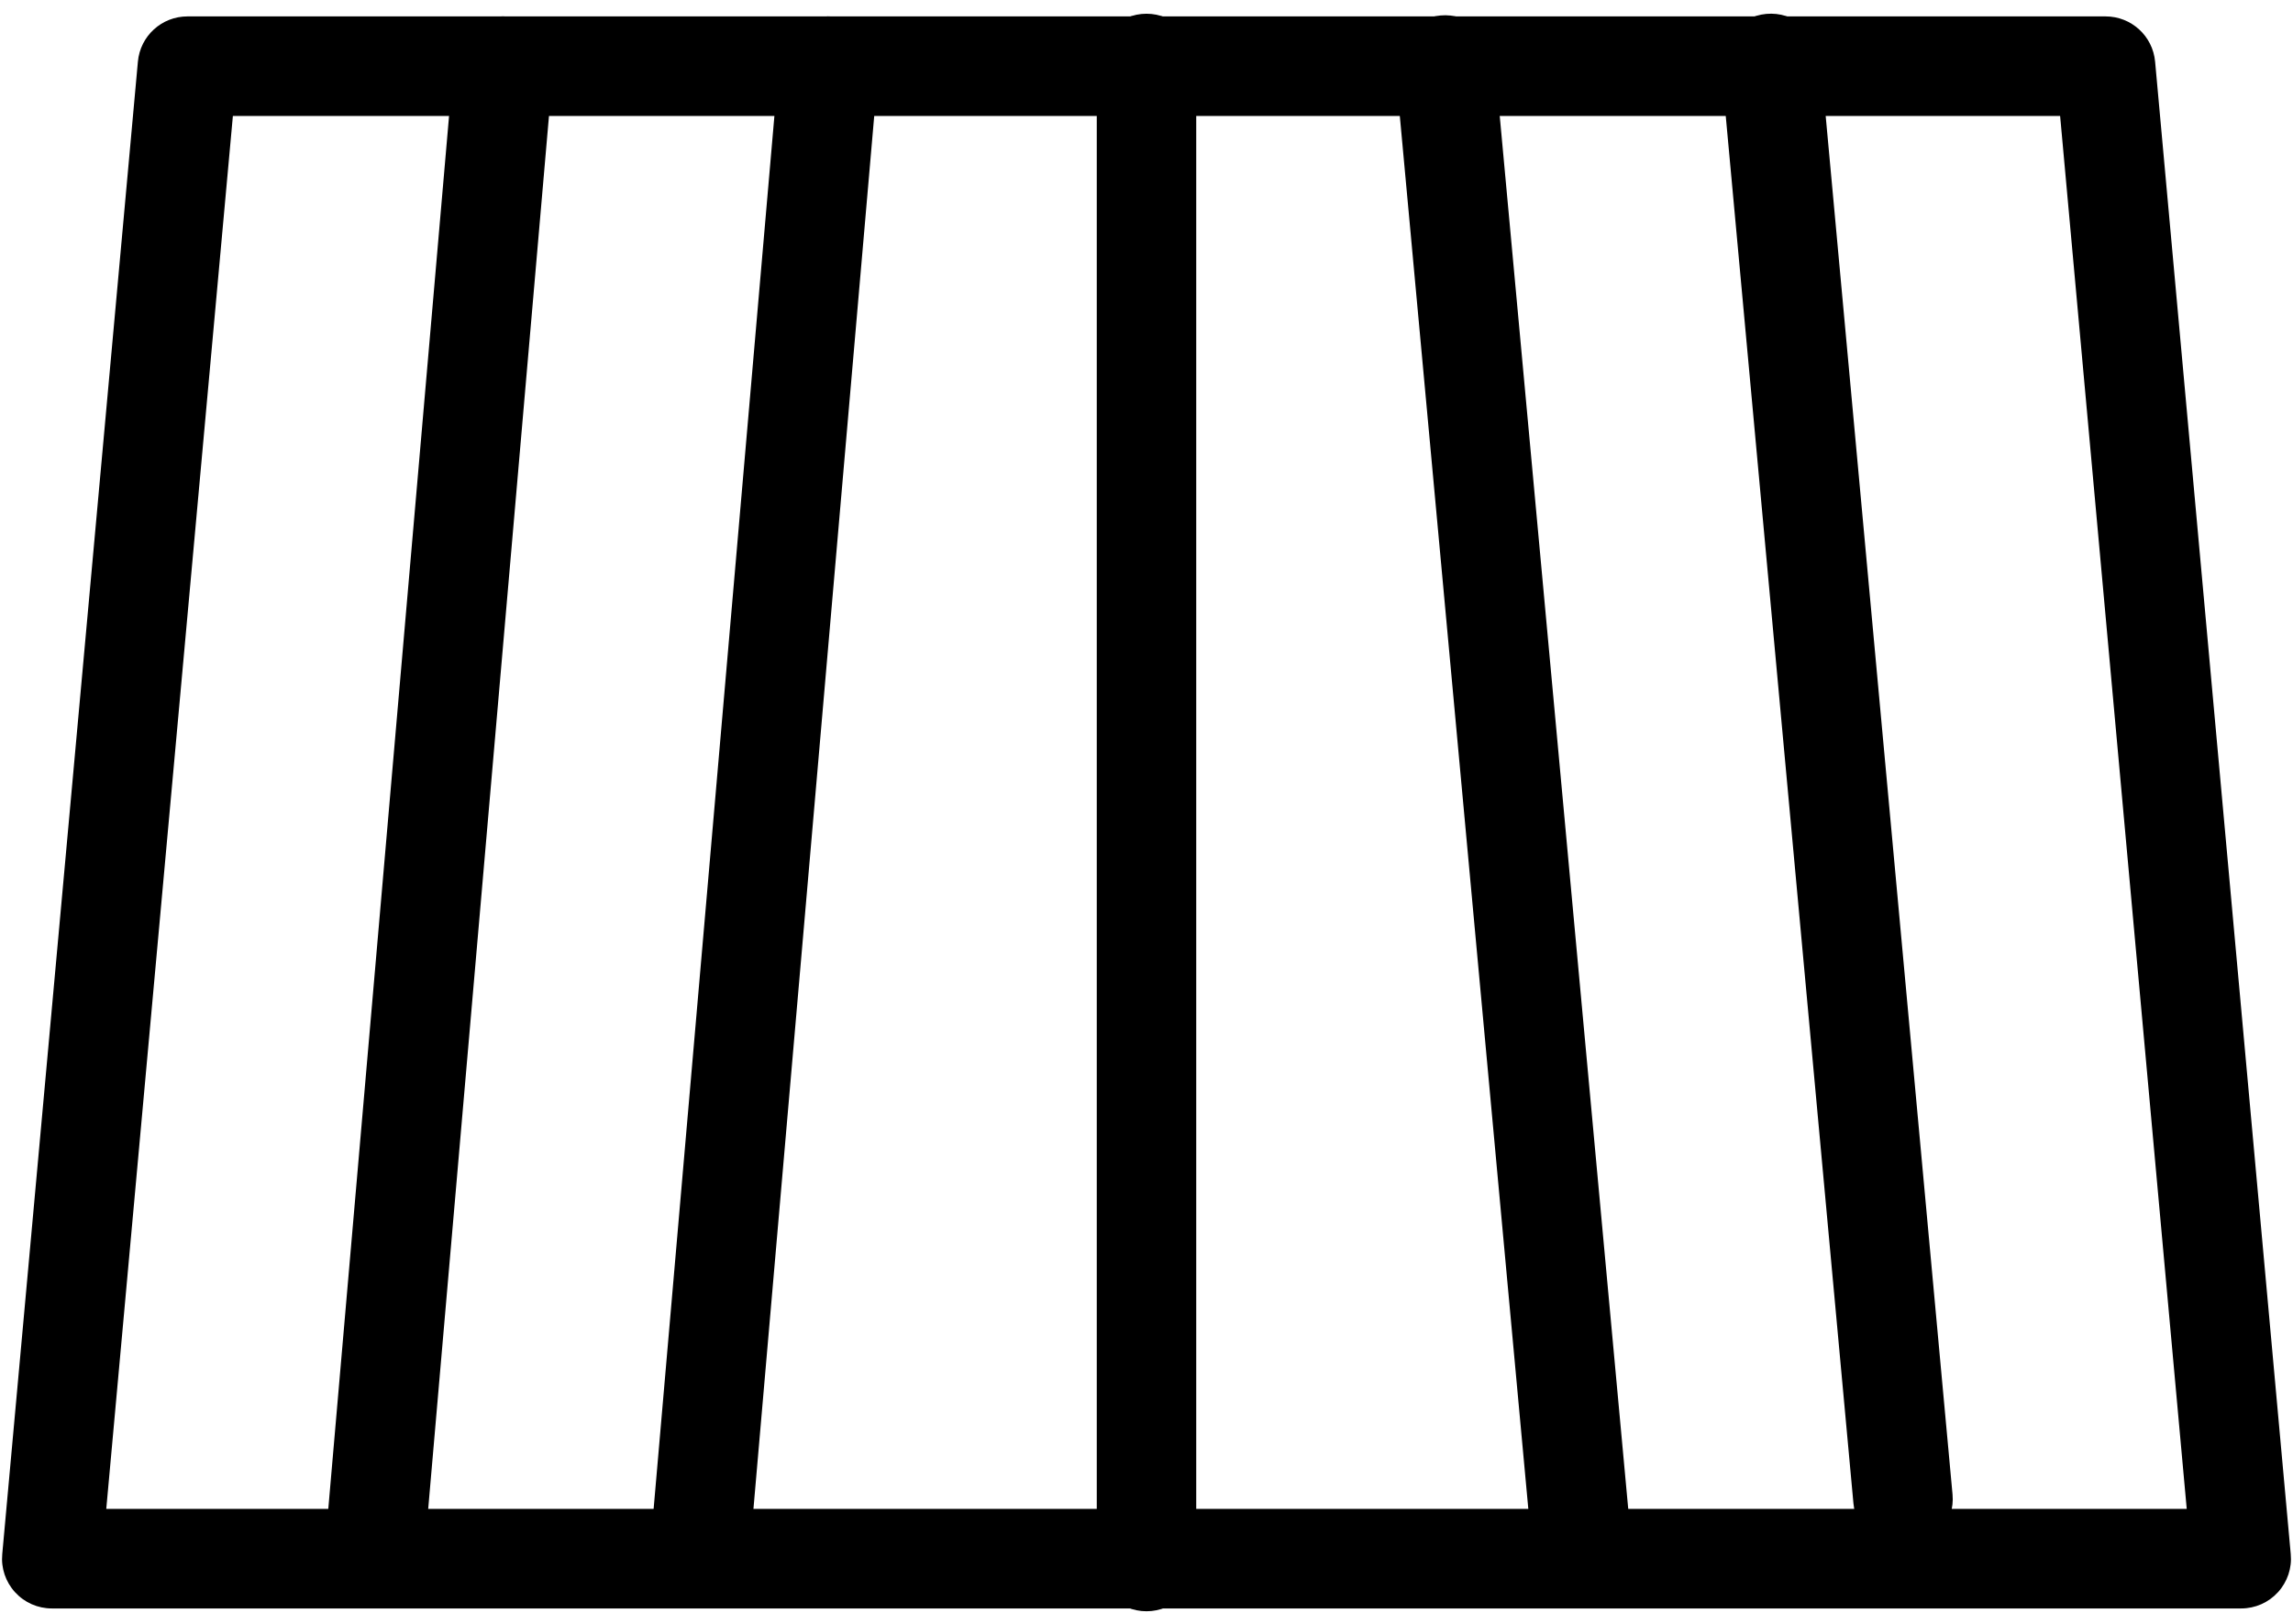
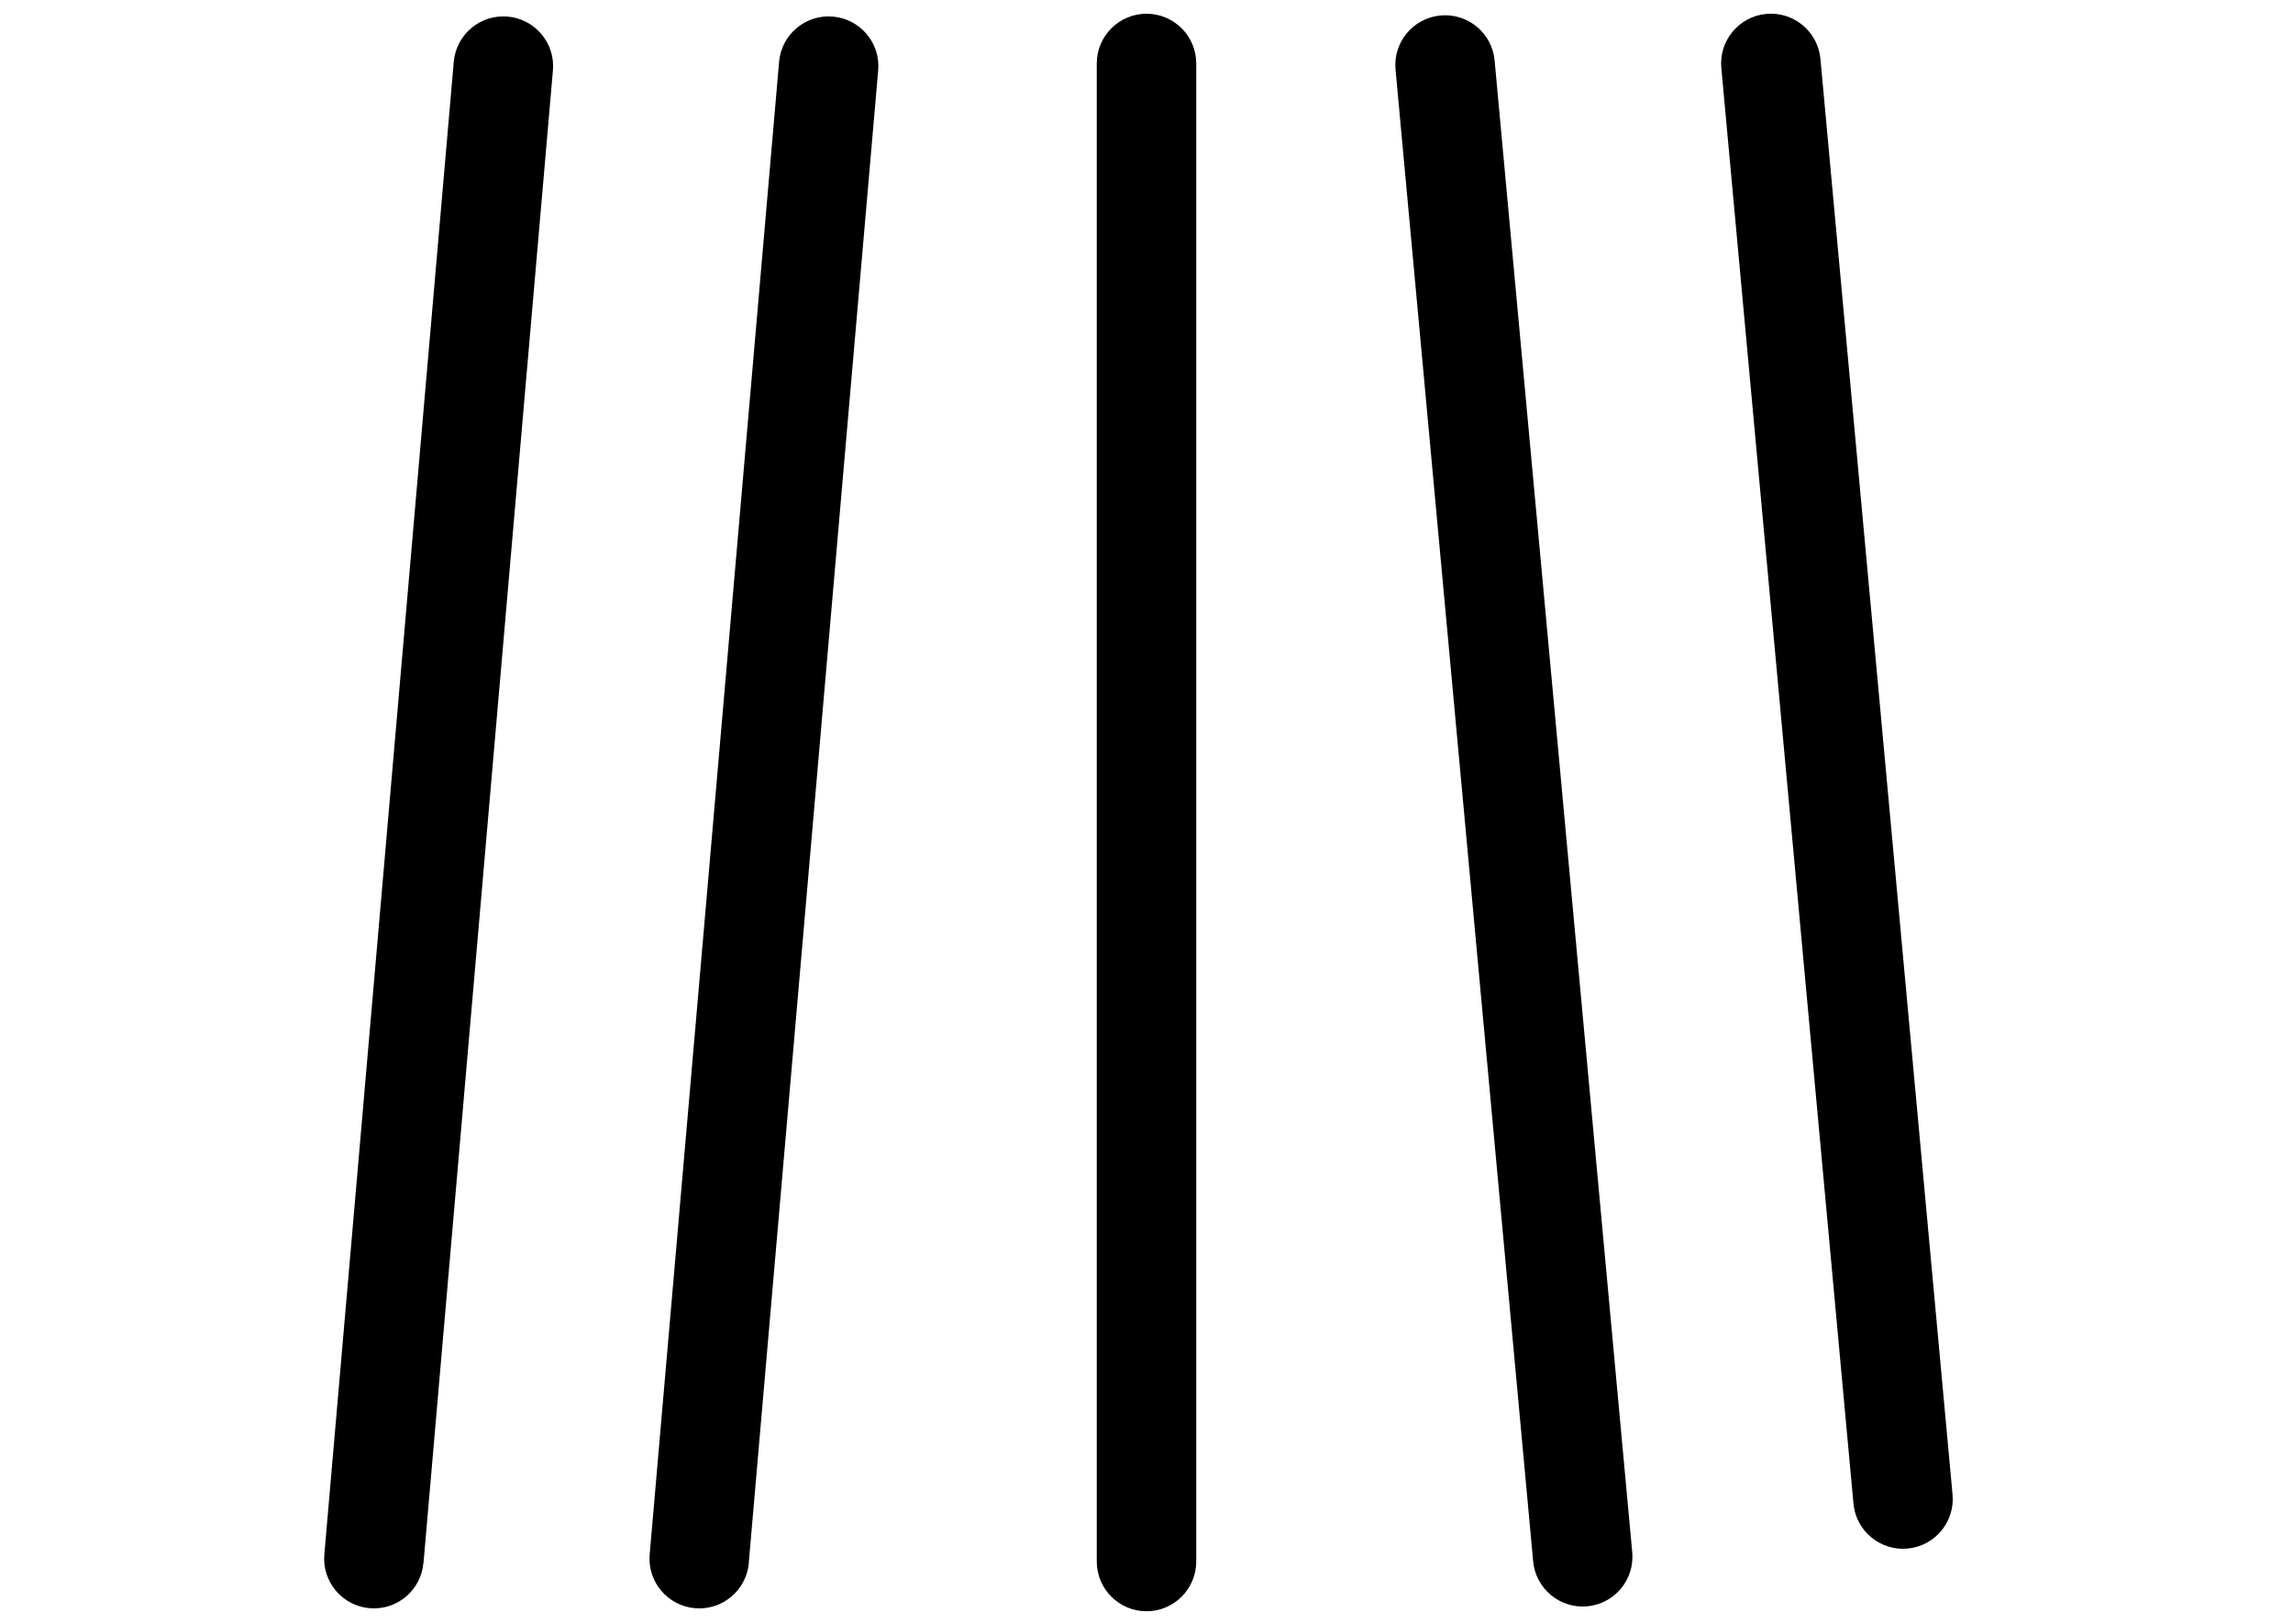
<svg xmlns="http://www.w3.org/2000/svg" width="96" height="68" viewBox="0 0 96 68" fill="none">
  <path fill-rule="evenodd" clip-rule="evenodd" d="M17.727 65.449C17.629 66.594 16.618 67.445 15.473 67.344C14.329 67.246 13.477 66.234 13.579 65.09L18.997 2.59C19.098 1.445 20.106 0.594 21.254 0.695C22.399 0.793 23.25 1.805 23.149 2.949L17.731 65.449H17.727Z" fill="black" />
  <path fill-rule="evenodd" clip-rule="evenodd" d="M31.352 65.449C31.25 66.594 30.243 67.445 29.094 67.344C27.95 67.246 27.098 66.234 27.2 65.09L32.618 2.59C32.715 1.445 33.727 0.594 34.872 0.695C36.016 0.793 36.868 1.805 36.766 2.949L31.348 65.449H31.352Z" fill="black" />
  <path fill-rule="evenodd" clip-rule="evenodd" d="M50.082 65.391C50.082 66.539 49.148 67.473 48 67.473C46.852 67.473 45.918 66.539 45.918 65.391V2.657C45.918 1.509 46.852 0.575 48 0.575C49.148 0.575 50.082 1.509 50.082 2.657V65.391Z" fill="black" />
  <path fill-rule="evenodd" clip-rule="evenodd" d="M68.336 65C68.442 66.144 67.598 67.16 66.453 67.266C65.309 67.371 64.293 66.527 64.188 65.383L58.426 2.914C58.32 1.769 59.164 0.754 60.309 0.648C61.453 0.543 62.469 1.386 62.574 2.531L68.336 65Z" fill="black" />
  <path fill-rule="evenodd" clip-rule="evenodd" d="M81.746 62.582C81.852 63.727 81.008 64.742 79.863 64.848C78.719 64.953 77.703 64.109 77.598 62.965L72.066 2.848C71.961 1.703 72.805 0.688 73.949 0.582C75.094 0.477 76.109 1.32 76.215 2.465L81.746 62.582Z" fill="black" />
-   <path fill-rule="evenodd" clip-rule="evenodd" d="M93.832 67.355H2.168C1.582 67.355 1.024 67.109 0.629 66.675C0.234 66.242 0.039 65.664 0.094 65.082L5.773 2.582C5.871 1.507 6.77 0.687 7.848 0.687H88.153C89.231 0.687 90.129 1.507 90.227 2.582L95.906 65.082C95.961 65.663 95.766 66.242 95.371 66.675C94.977 67.109 94.418 67.355 93.832 67.355ZM91.551 63.187L86.25 4.855H9.75L4.449 63.187H91.554H91.551Z" fill="black" />
</svg>